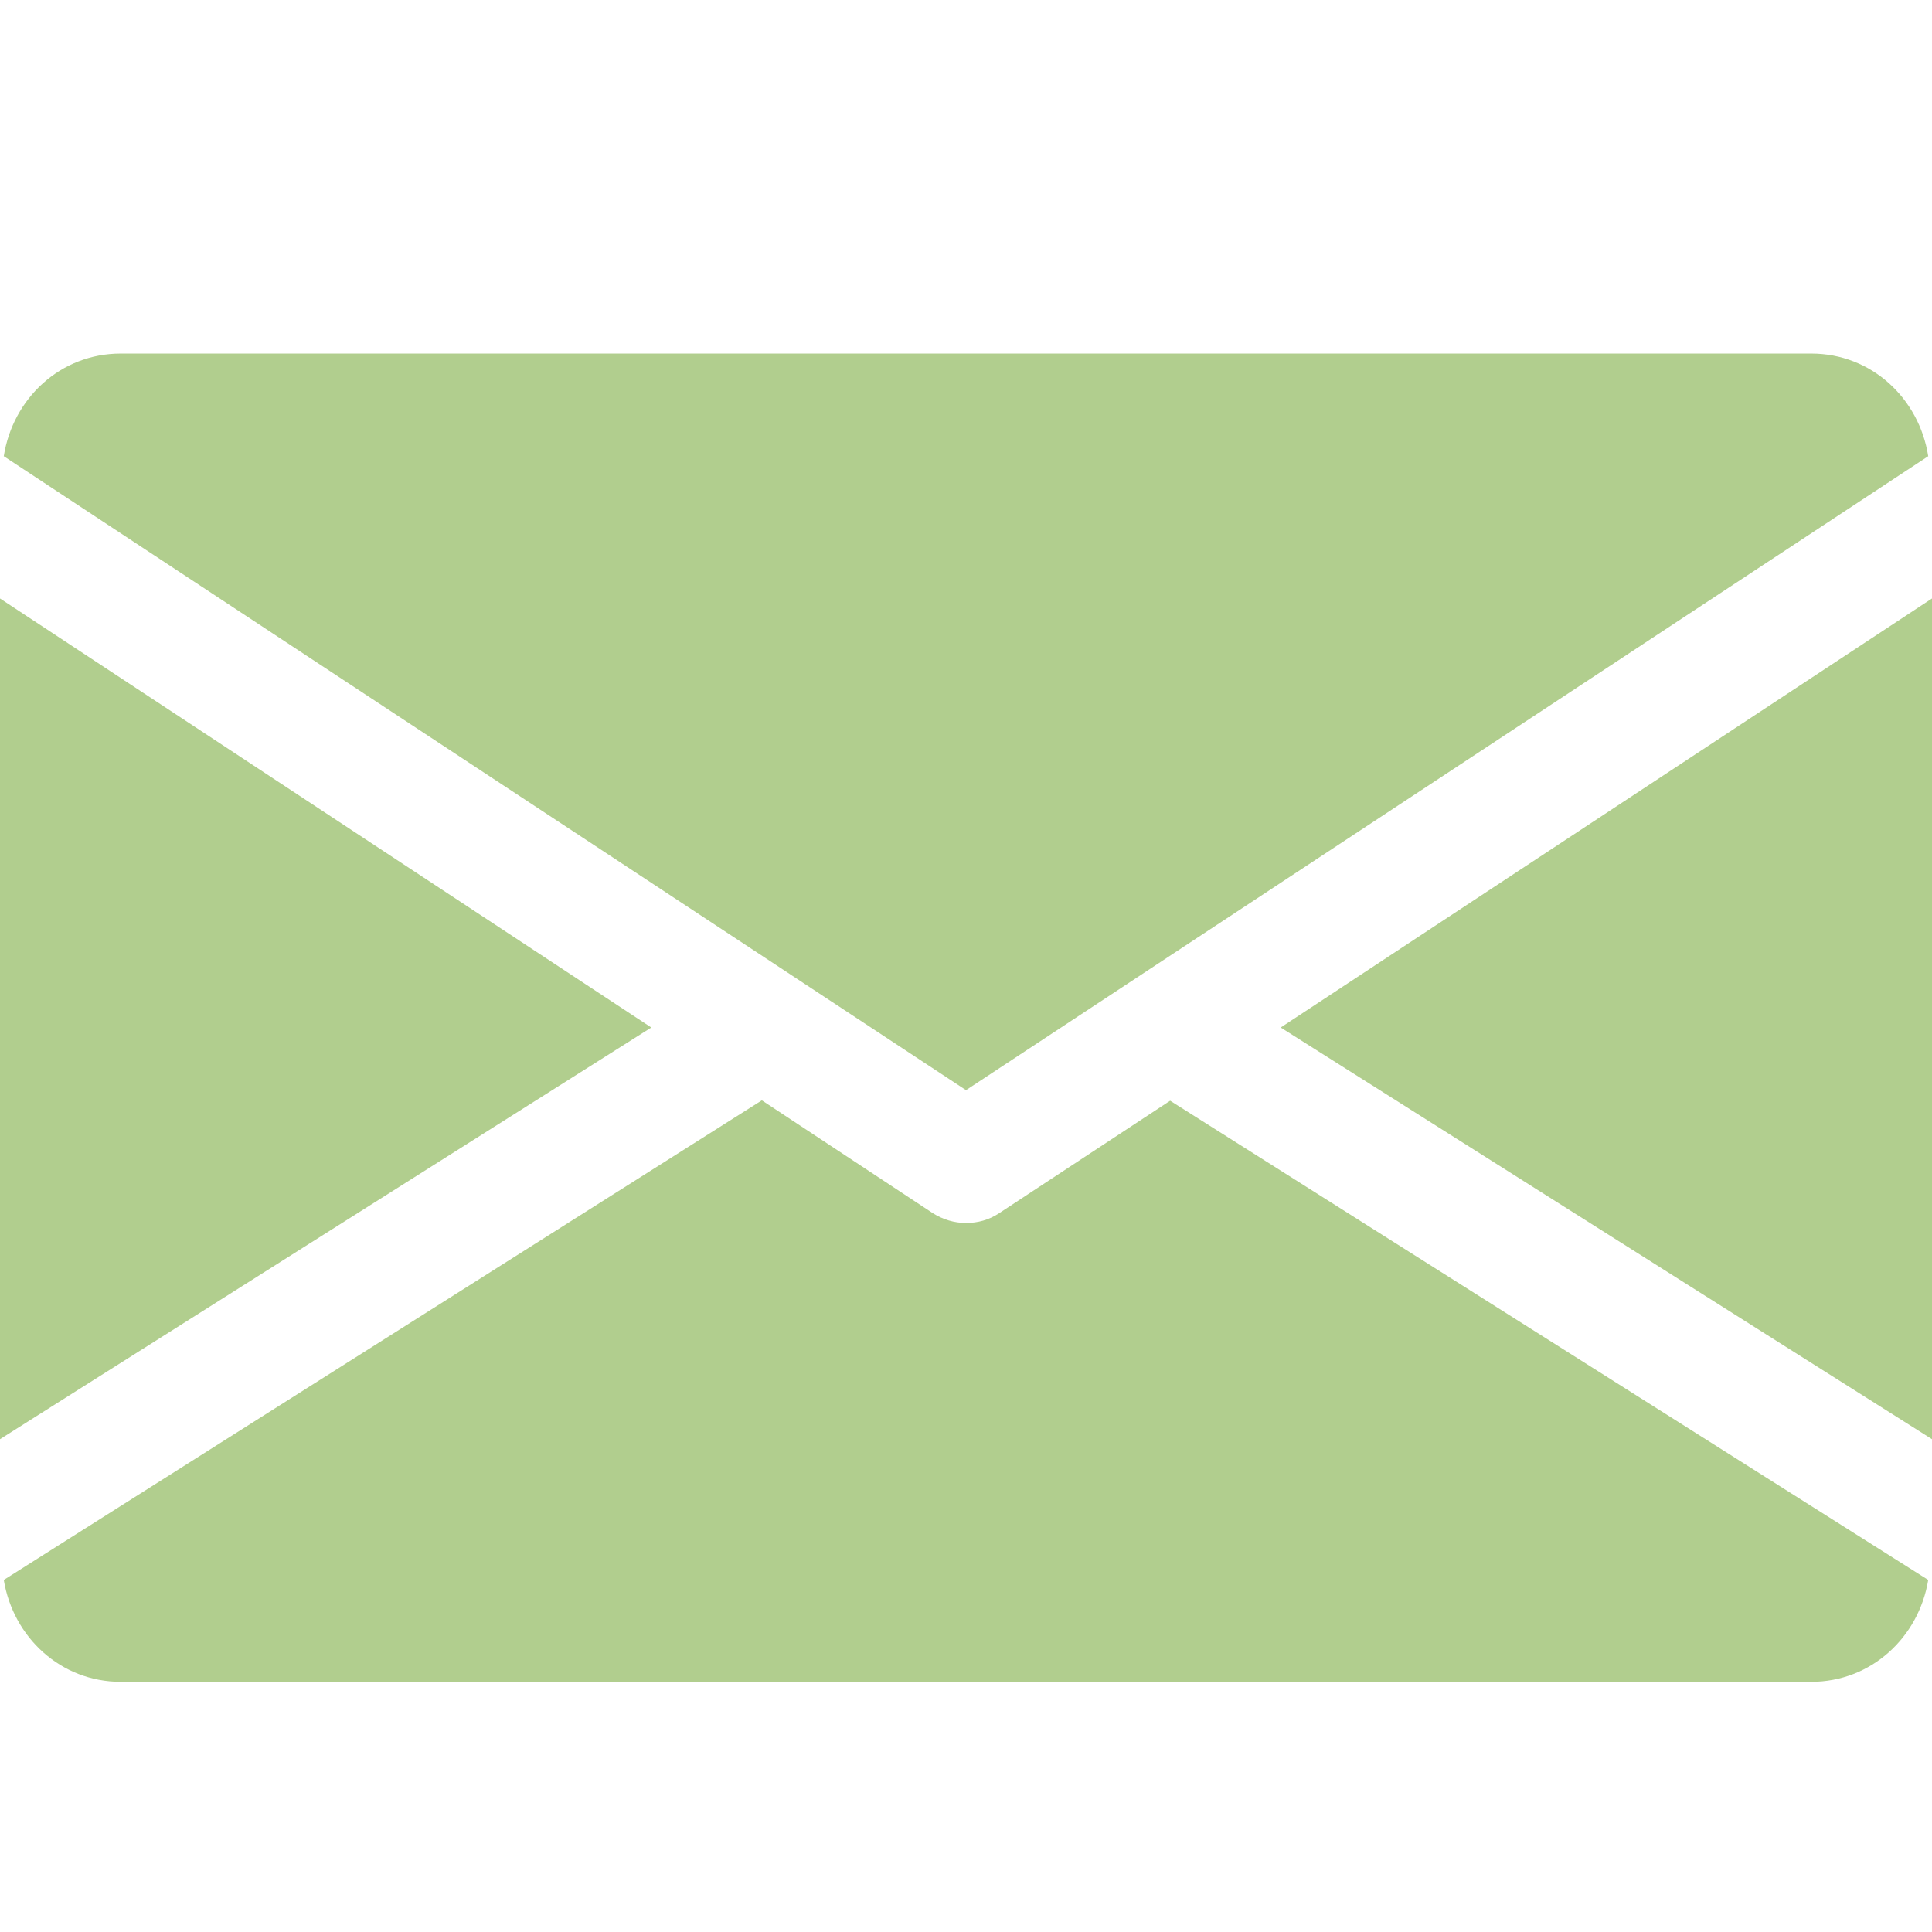
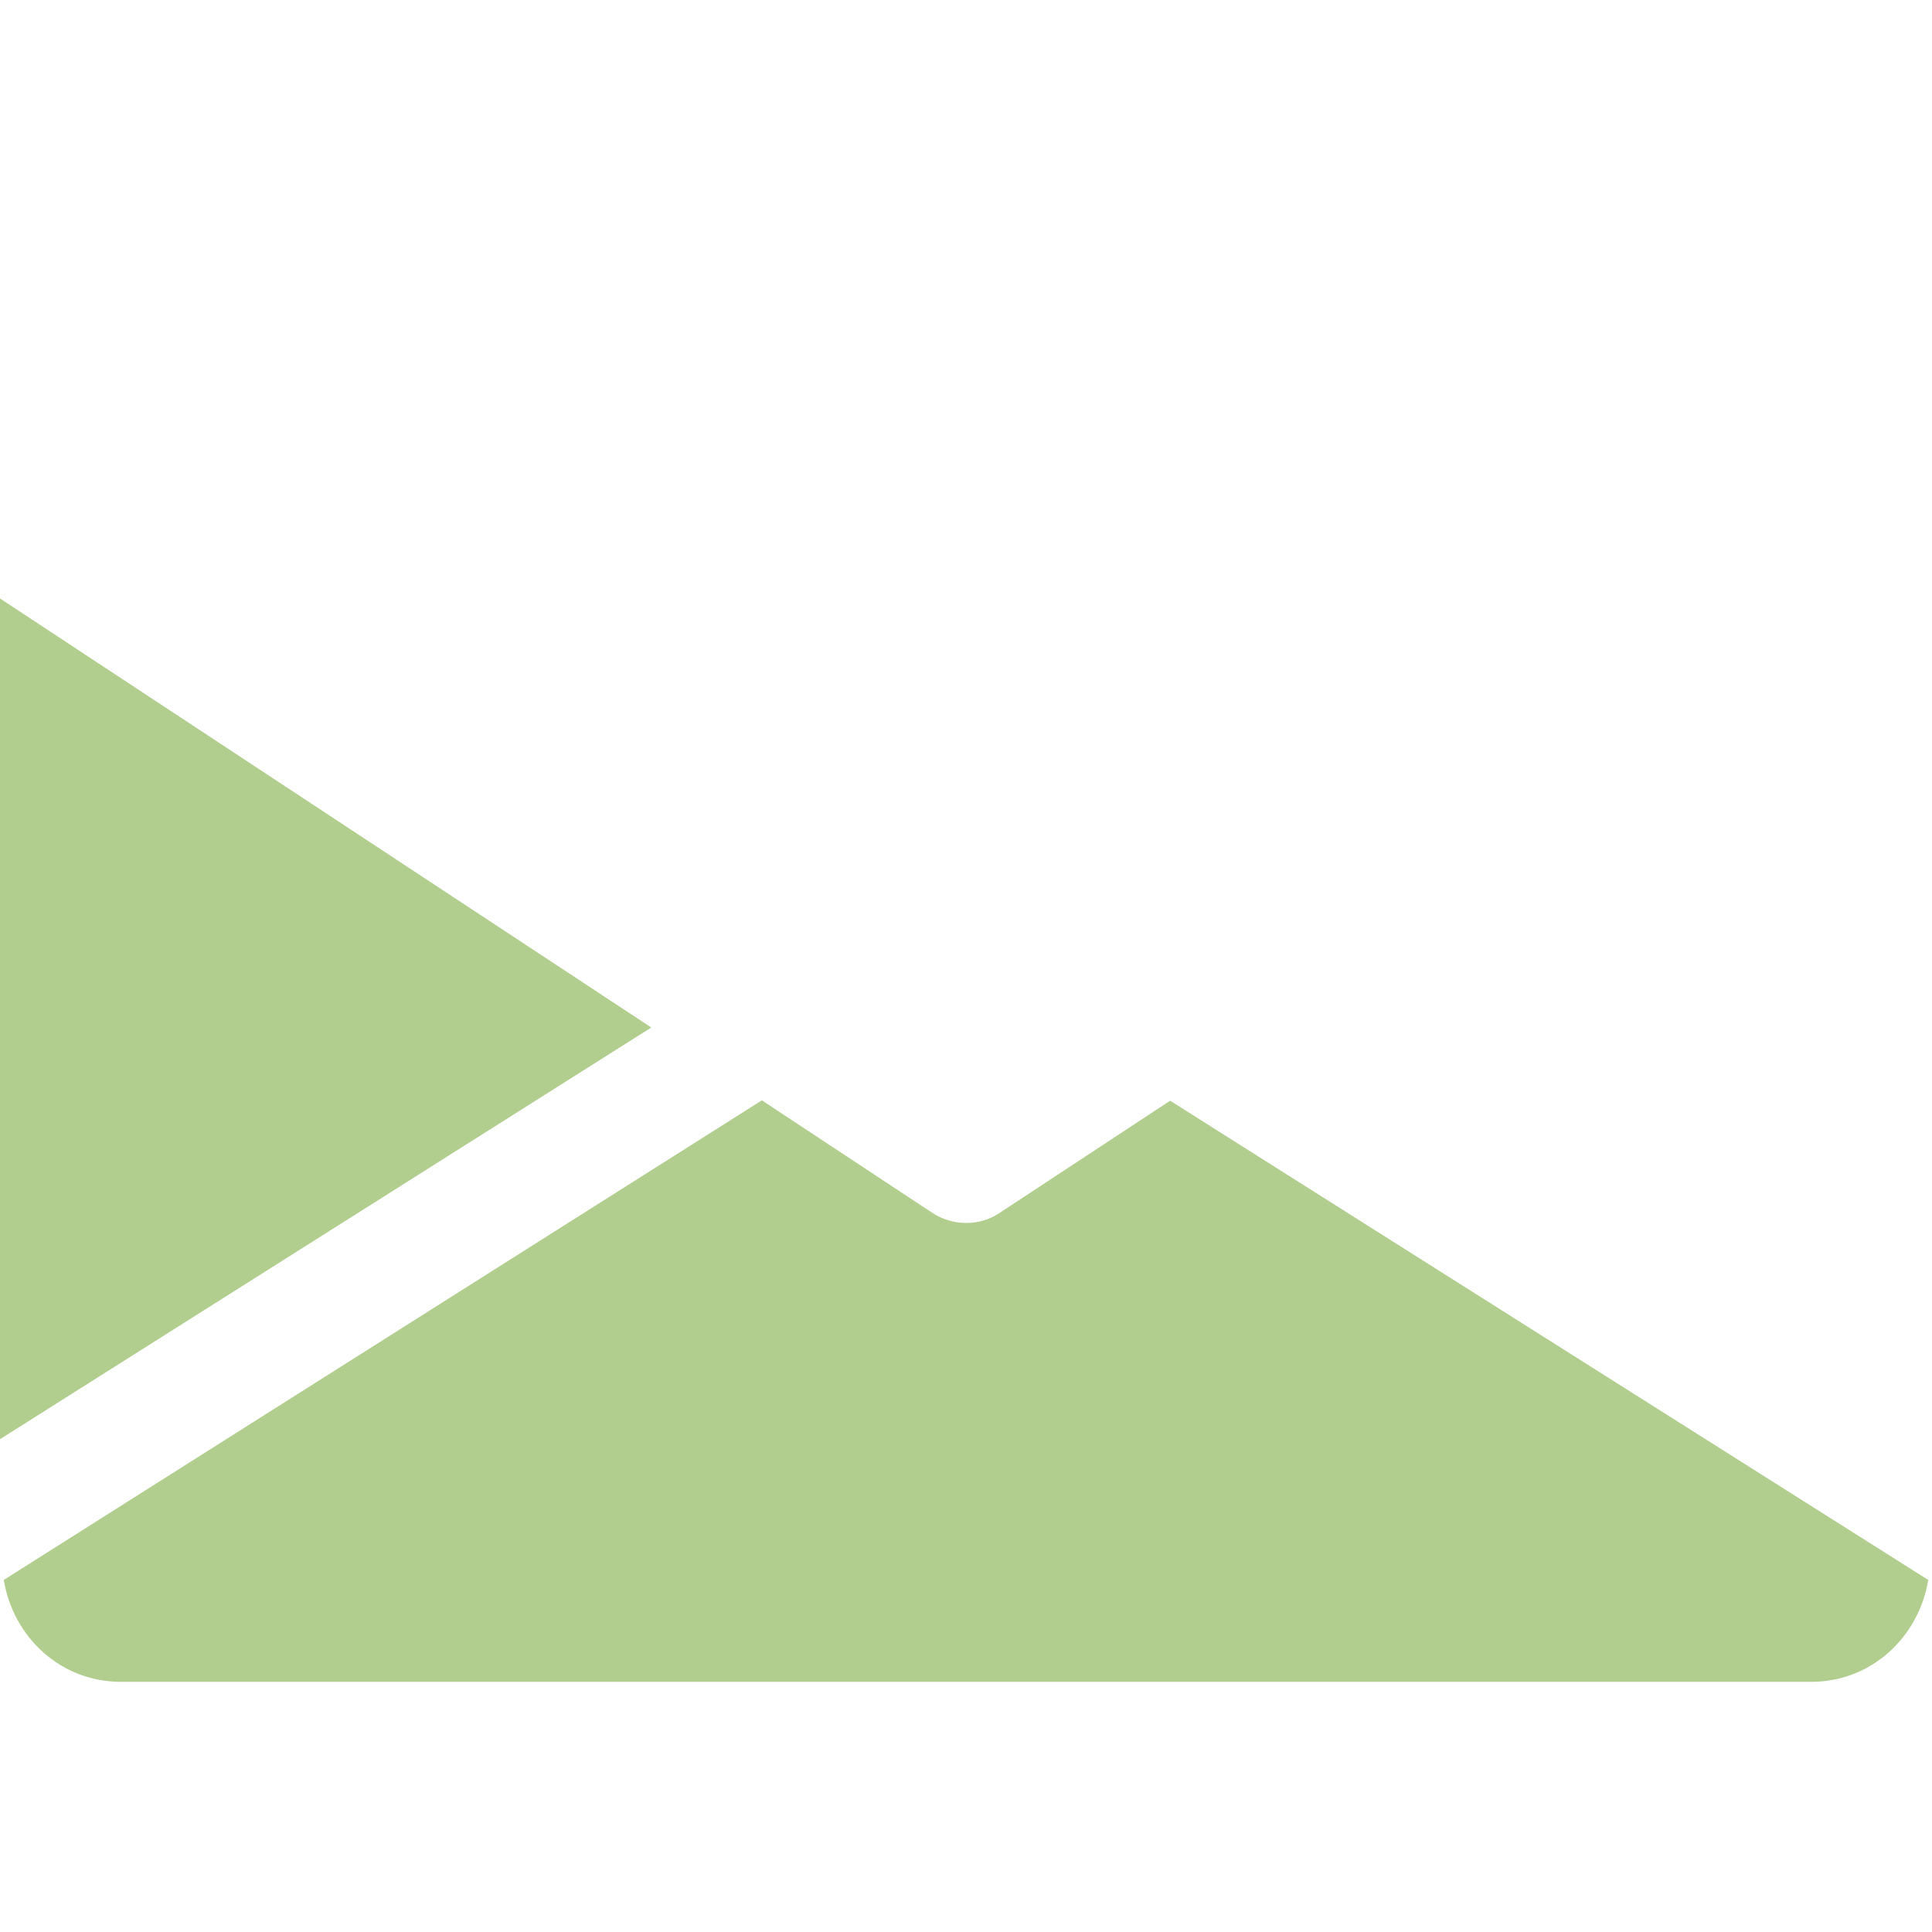
<svg xmlns="http://www.w3.org/2000/svg" version="1.1" id="Capa_1" x="0px" y="0px" viewBox="0 0 512 512" style="enable-background:new 0 0 512 512;" xml:space="preserve">
  <style type="text/css">
	.st0{fill:#B1CE8E;}
</style>
  <g>
    <g>
      <g>
-         <polygon class="st0" points="339.4,272.3 512,381.4 512,158.6    " />
-       </g>
+         </g>
    </g>
    <g>
      <g>
        <polygon class="st0" points="0,158.6 0,381.4 172.6,272.3    " />
      </g>
    </g>
    <g>
      <g>
-         <path class="st0" d="M480,93.7H32c-16,0-28.6,11.9-31,27.2l255,168l255-168C508.6,105.6,496,93.7,480,93.7z" />
-       </g>
+         </g>
    </g>
    <g>
      <g>
        <path class="st0" d="M310.1,291.7l-45.3,29.8c-2.7,1.8-5.7,2.6-8.8,2.6s-6.1-0.9-8.8-2.6l-45.3-29.9L1,418.7     c2.5,15.2,15.1,27,31,27h448c15.9,0,28.5-11.8,31-27L310.1,291.7z" />
      </g>
    </g>
  </g>
</svg>